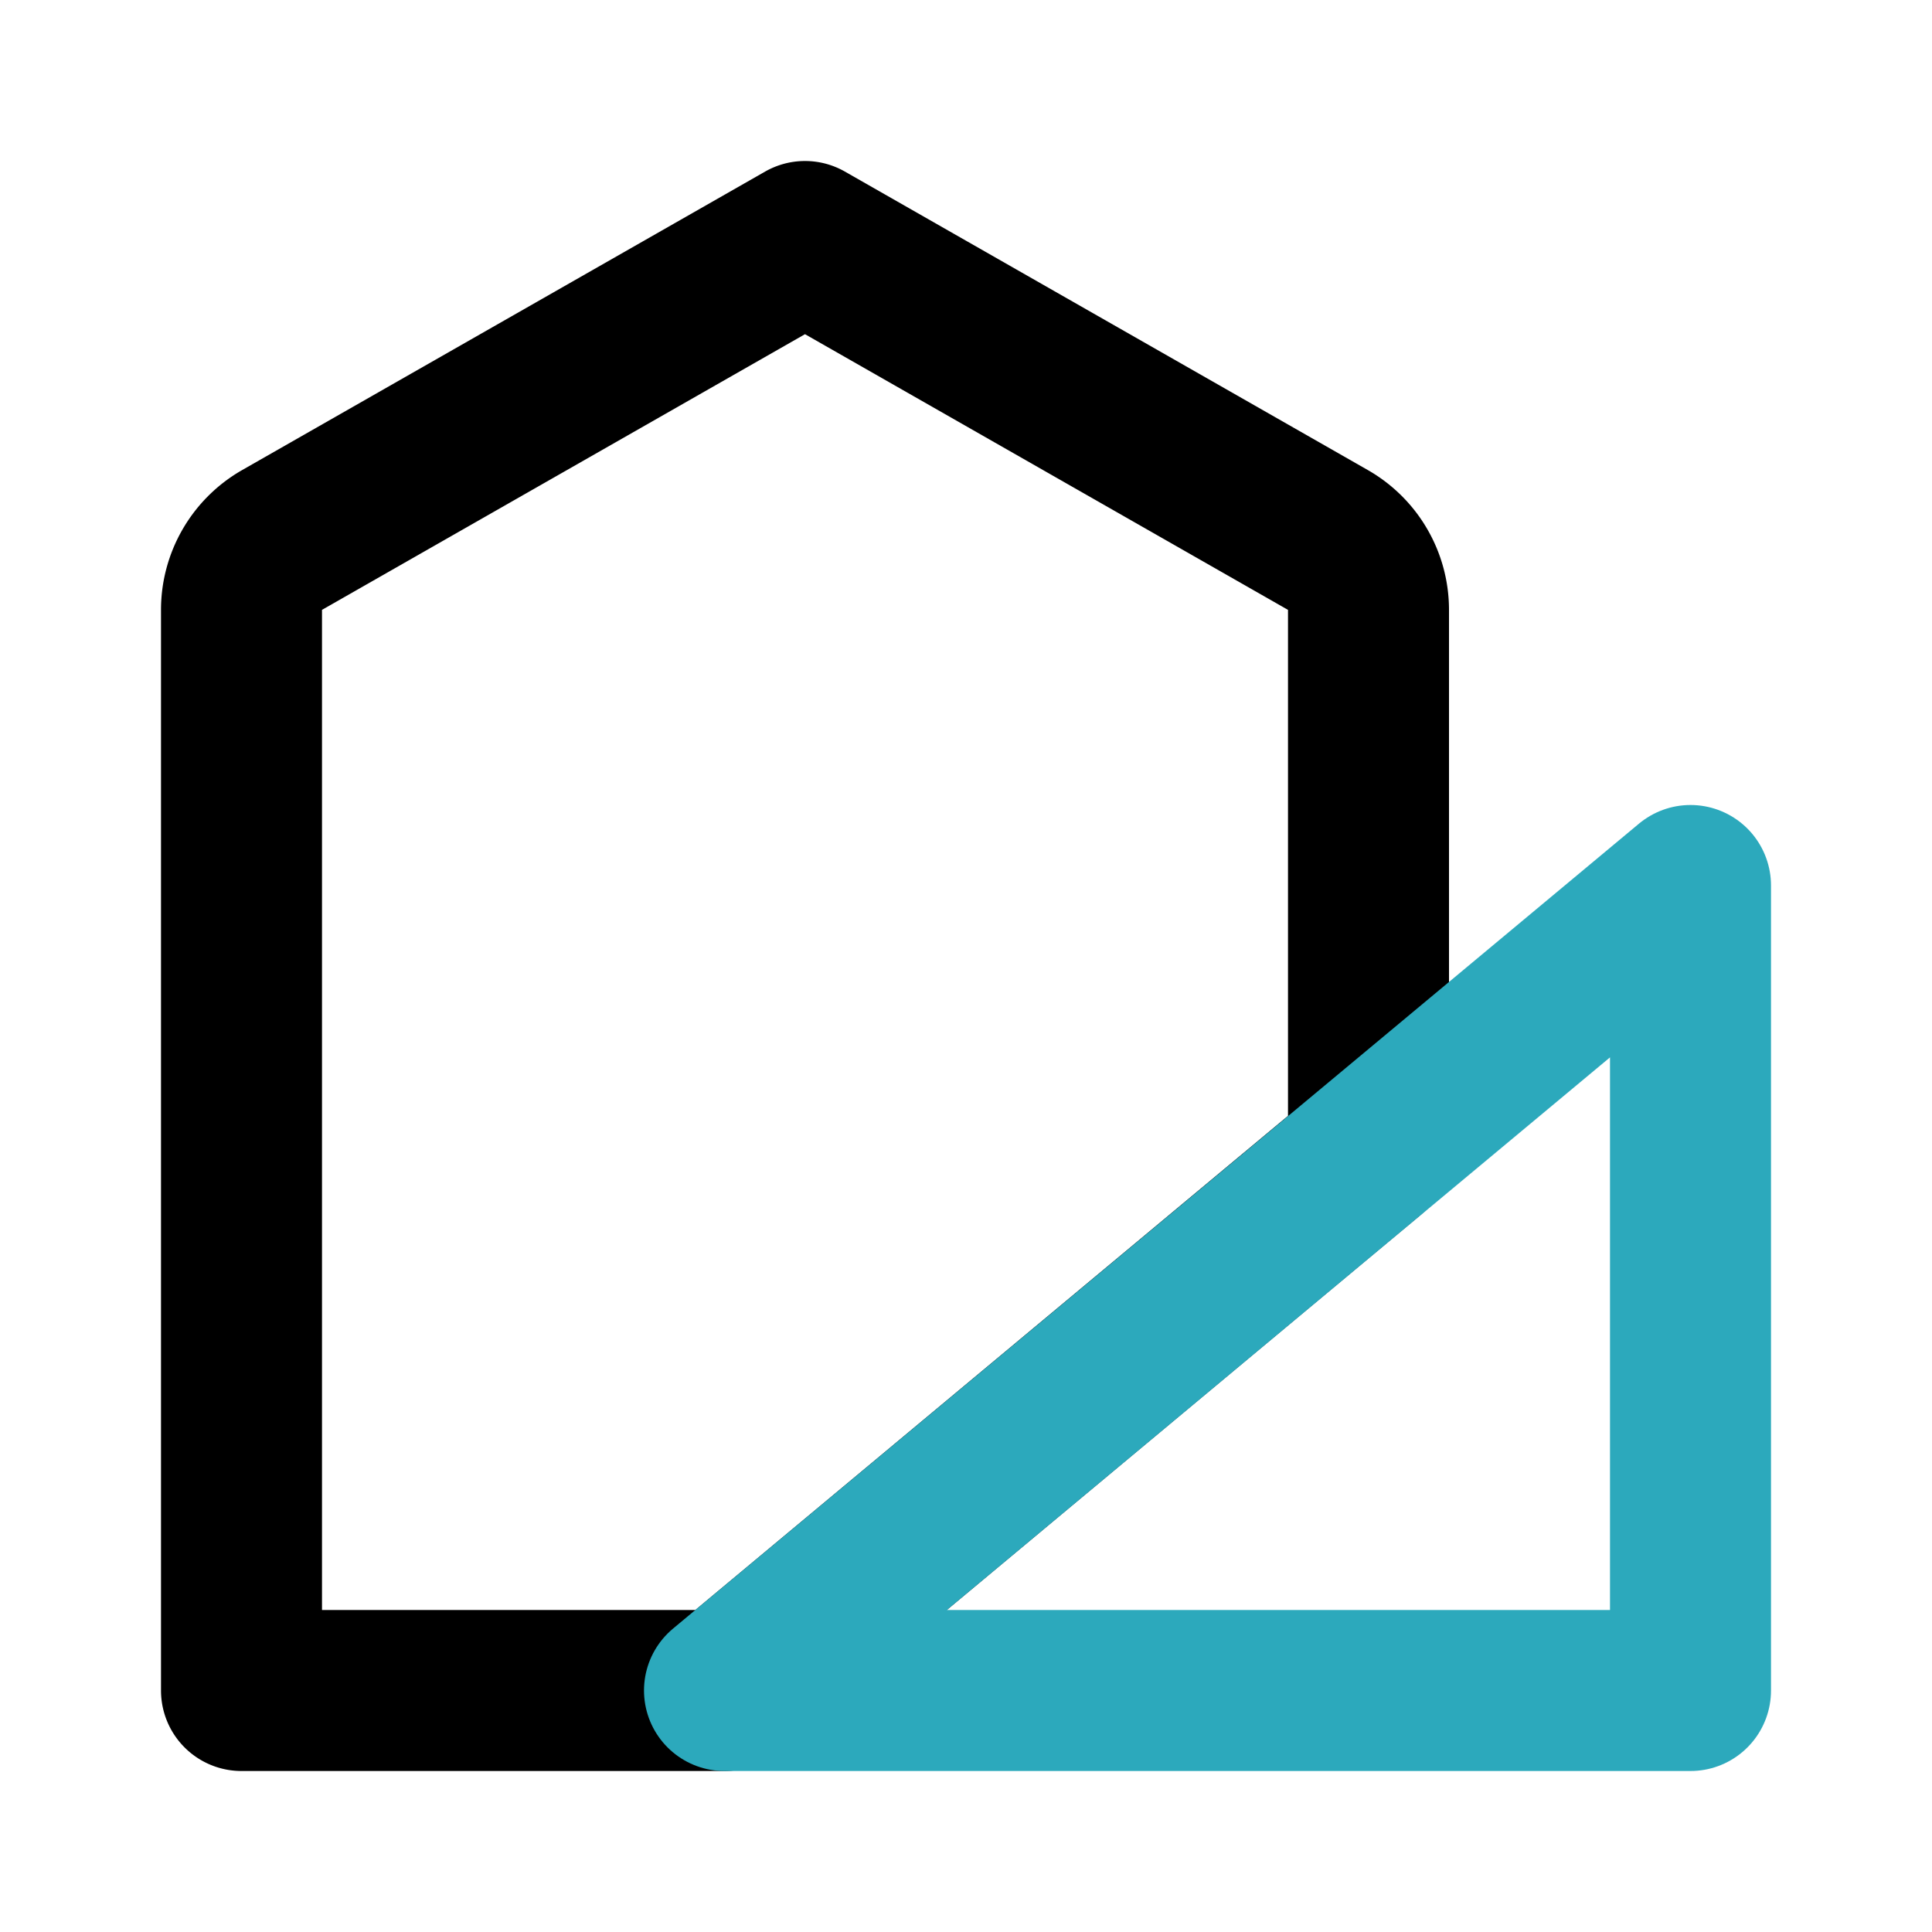
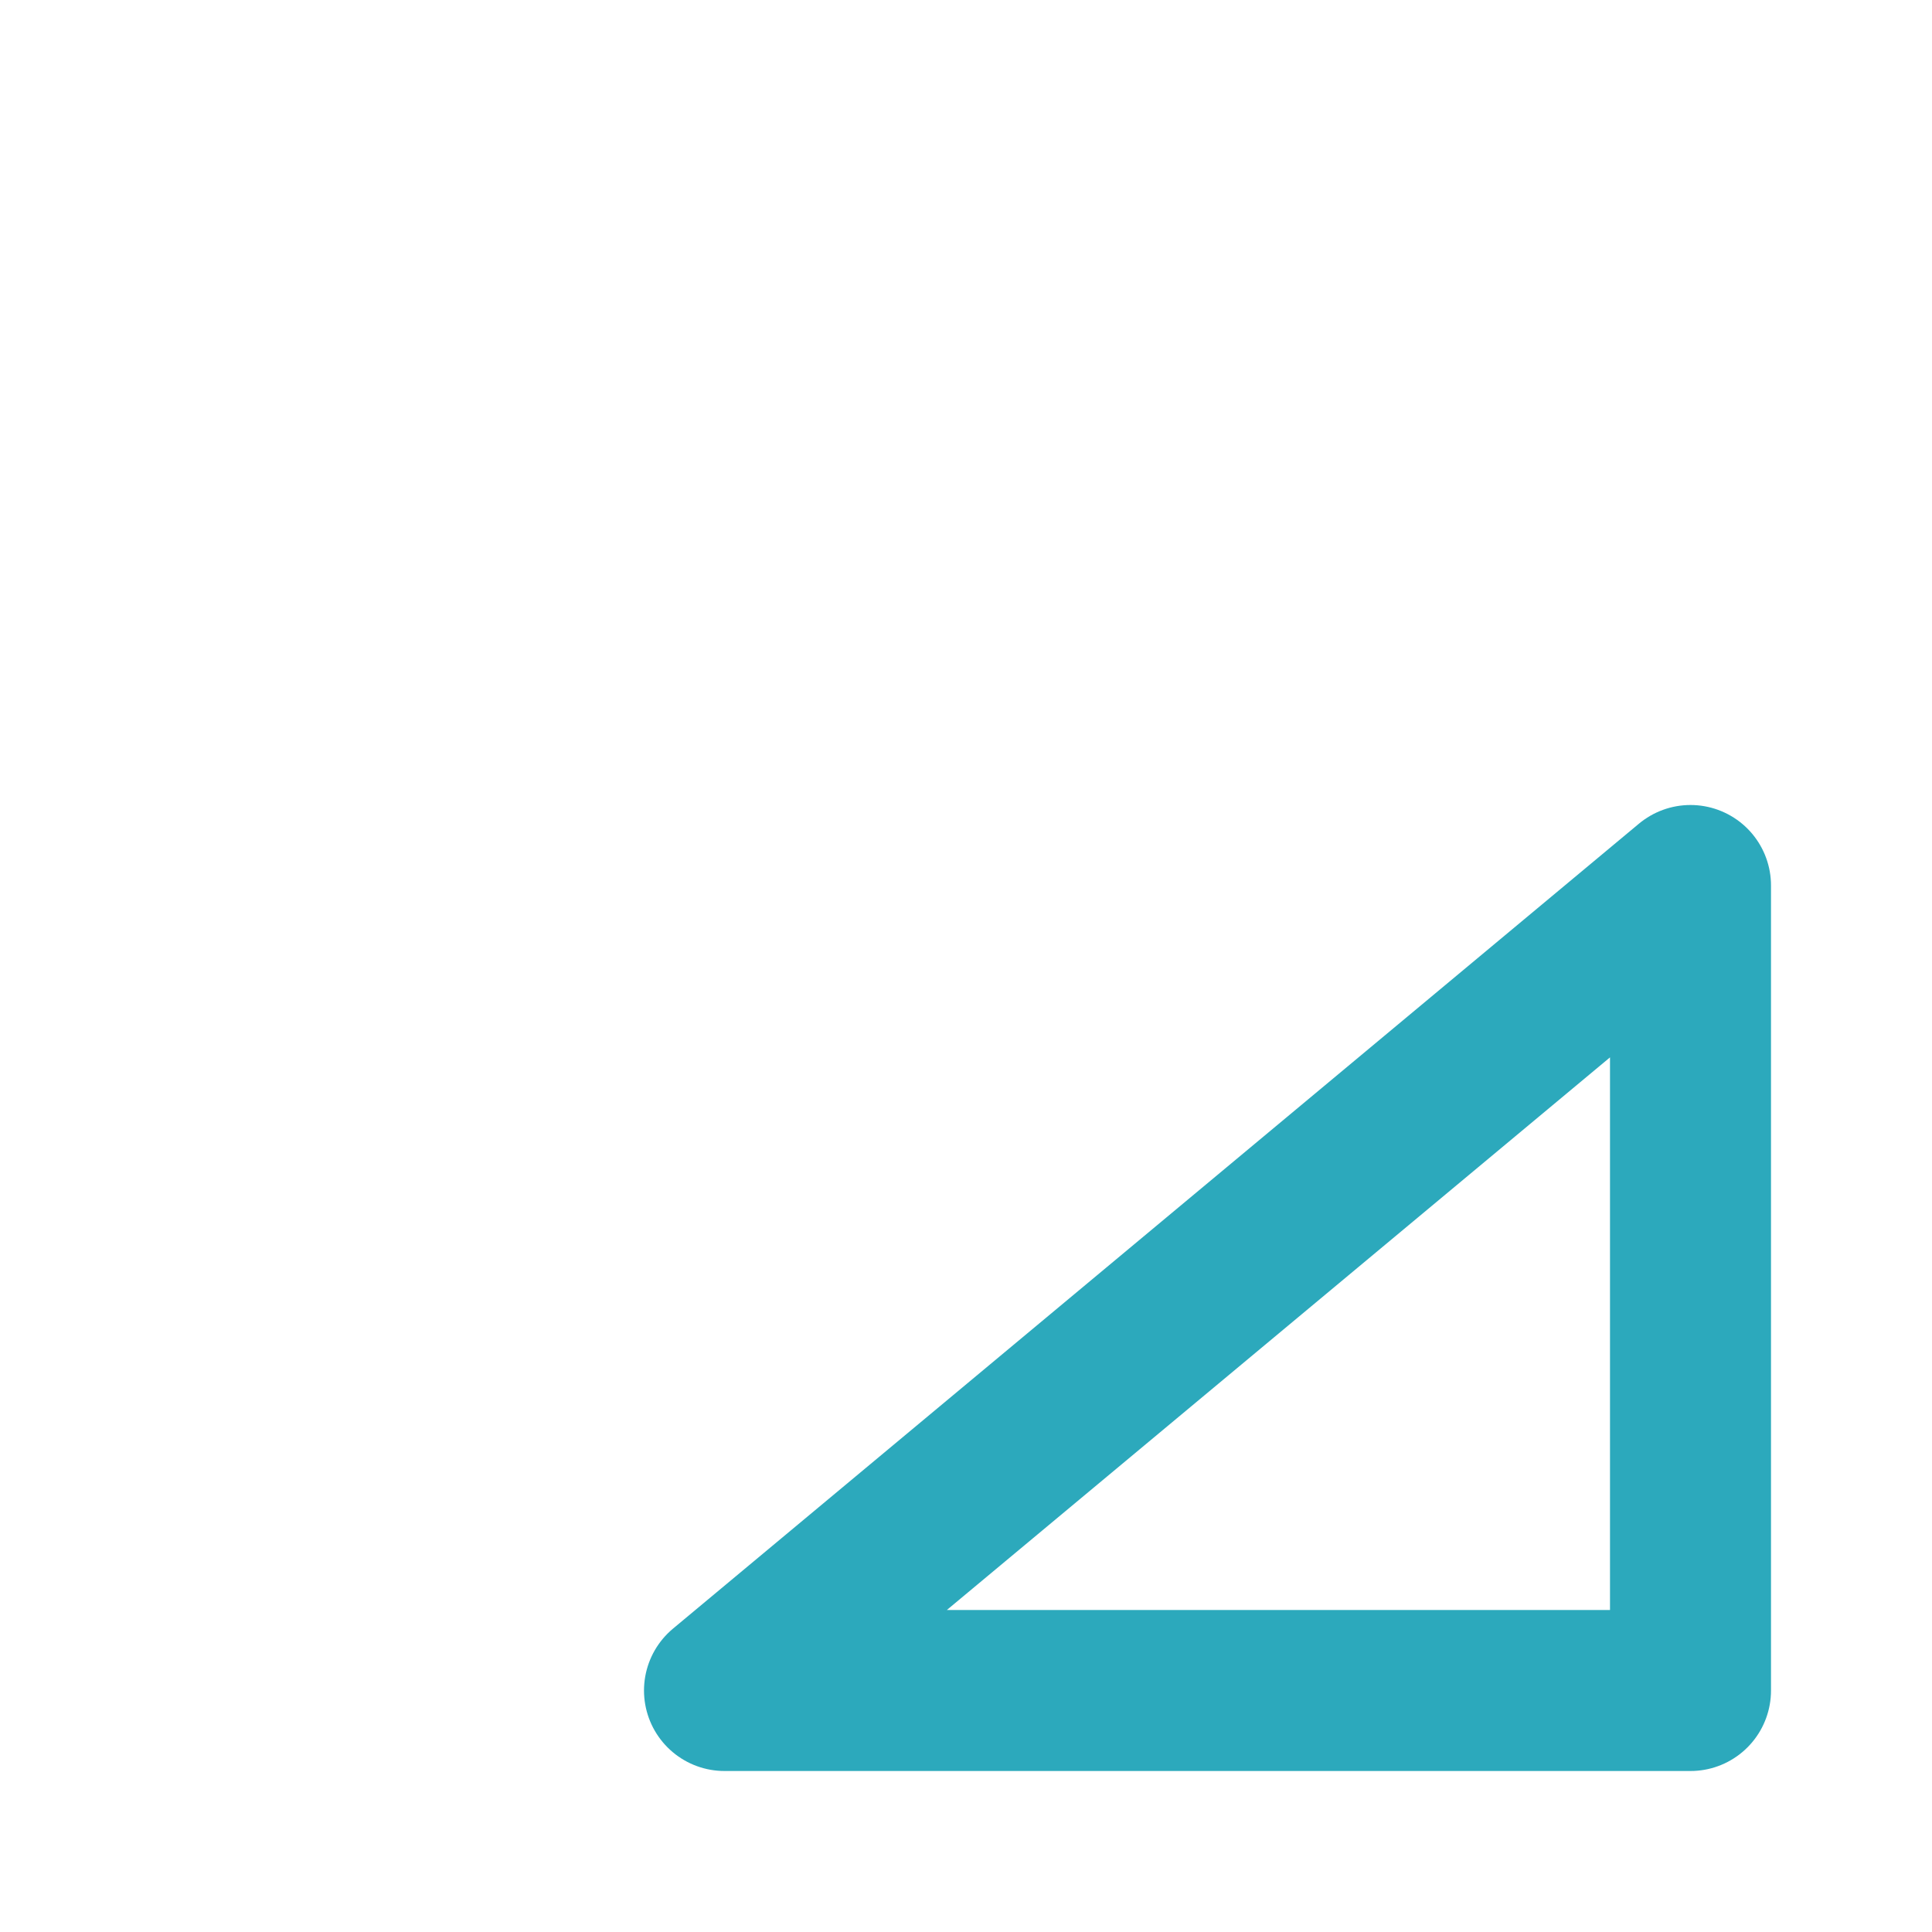
<svg xmlns="http://www.w3.org/2000/svg" fill="#000000" width="800px" height="800px" viewBox="0 0 24 24" id="architecture" data-name="Line Color" class="icon line-color">
-   <path id="primary" d="M17,7.58a1,1,0,0,0-.5-.87L10,3,3.5,6.71a1,1,0,0,0-.5.87V21H9l8-6.67Z" style="fill: none; stroke: rgb(0, 0, 0); stroke-linecap: round; stroke-linejoin: round; stroke-width: 2;" />
  <polygon id="secondary" points="21 11 21 21 9 21 21 11" style="fill: none; stroke: rgb(44, 169, 188); stroke-linecap: round; stroke-linejoin: round; stroke-width: 2;" />
</svg>